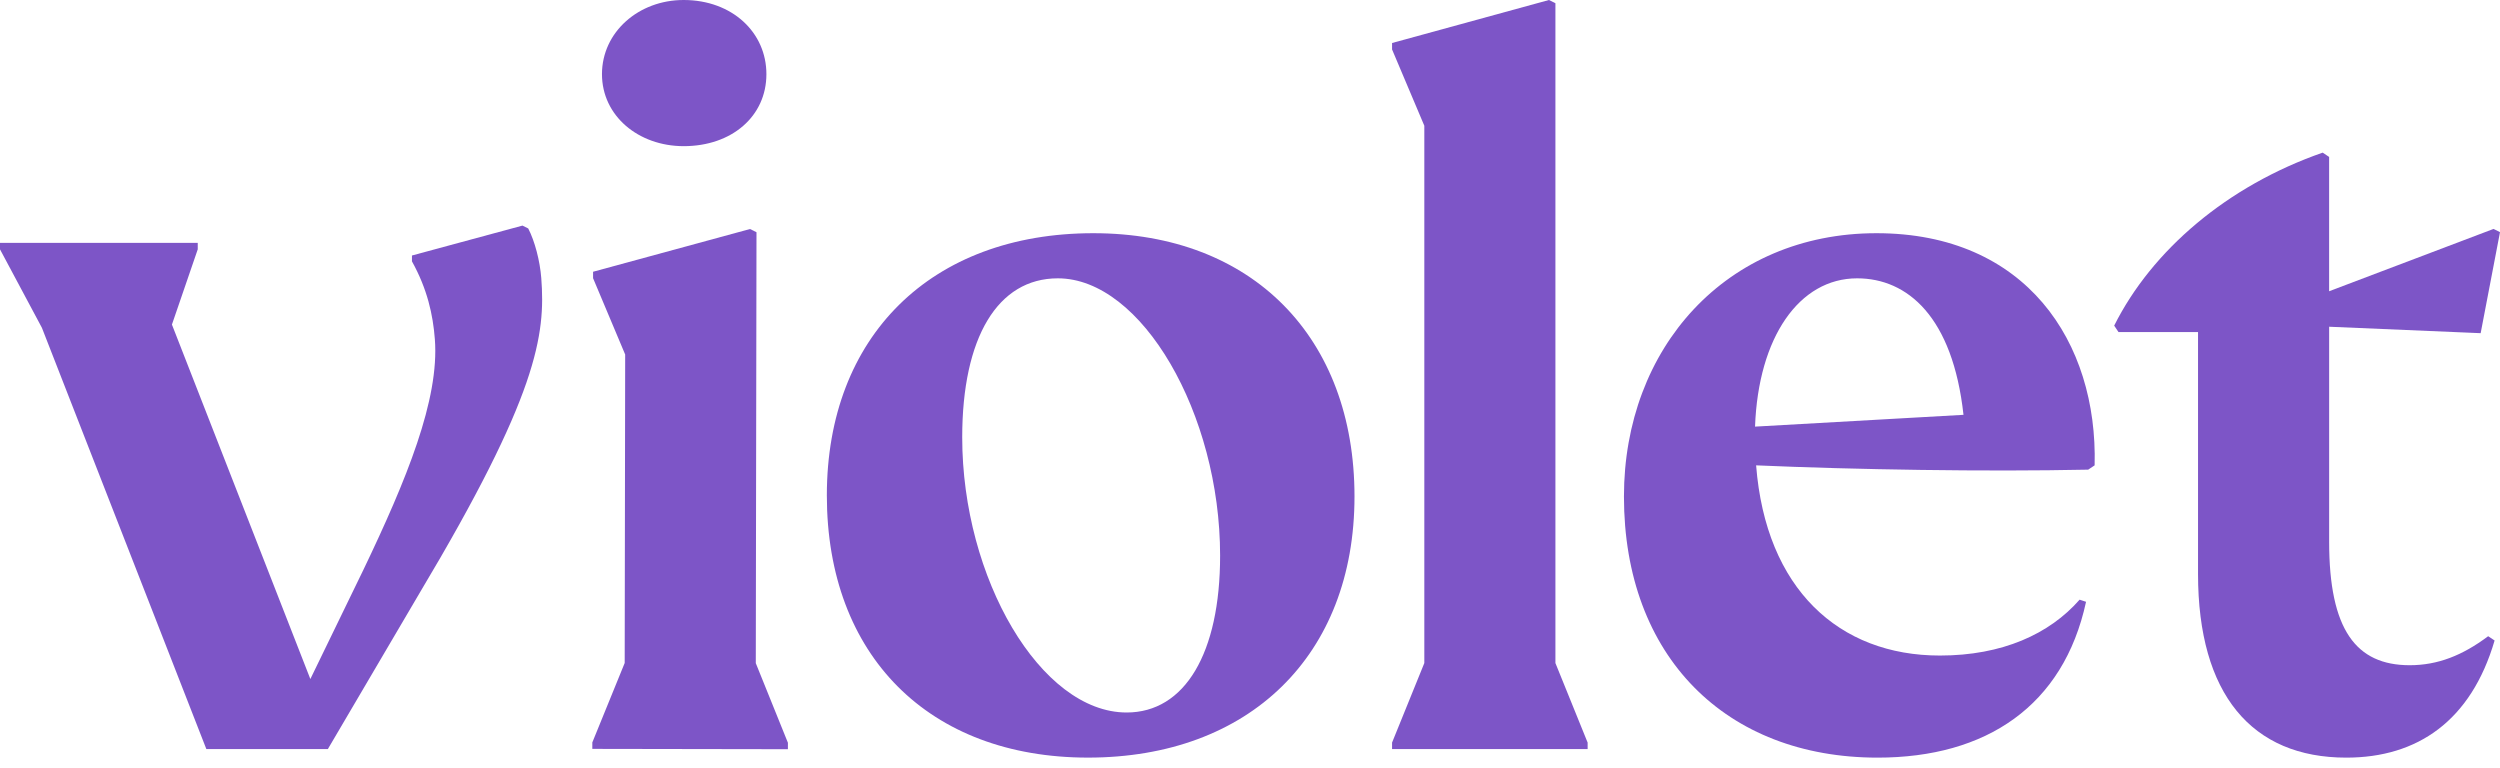
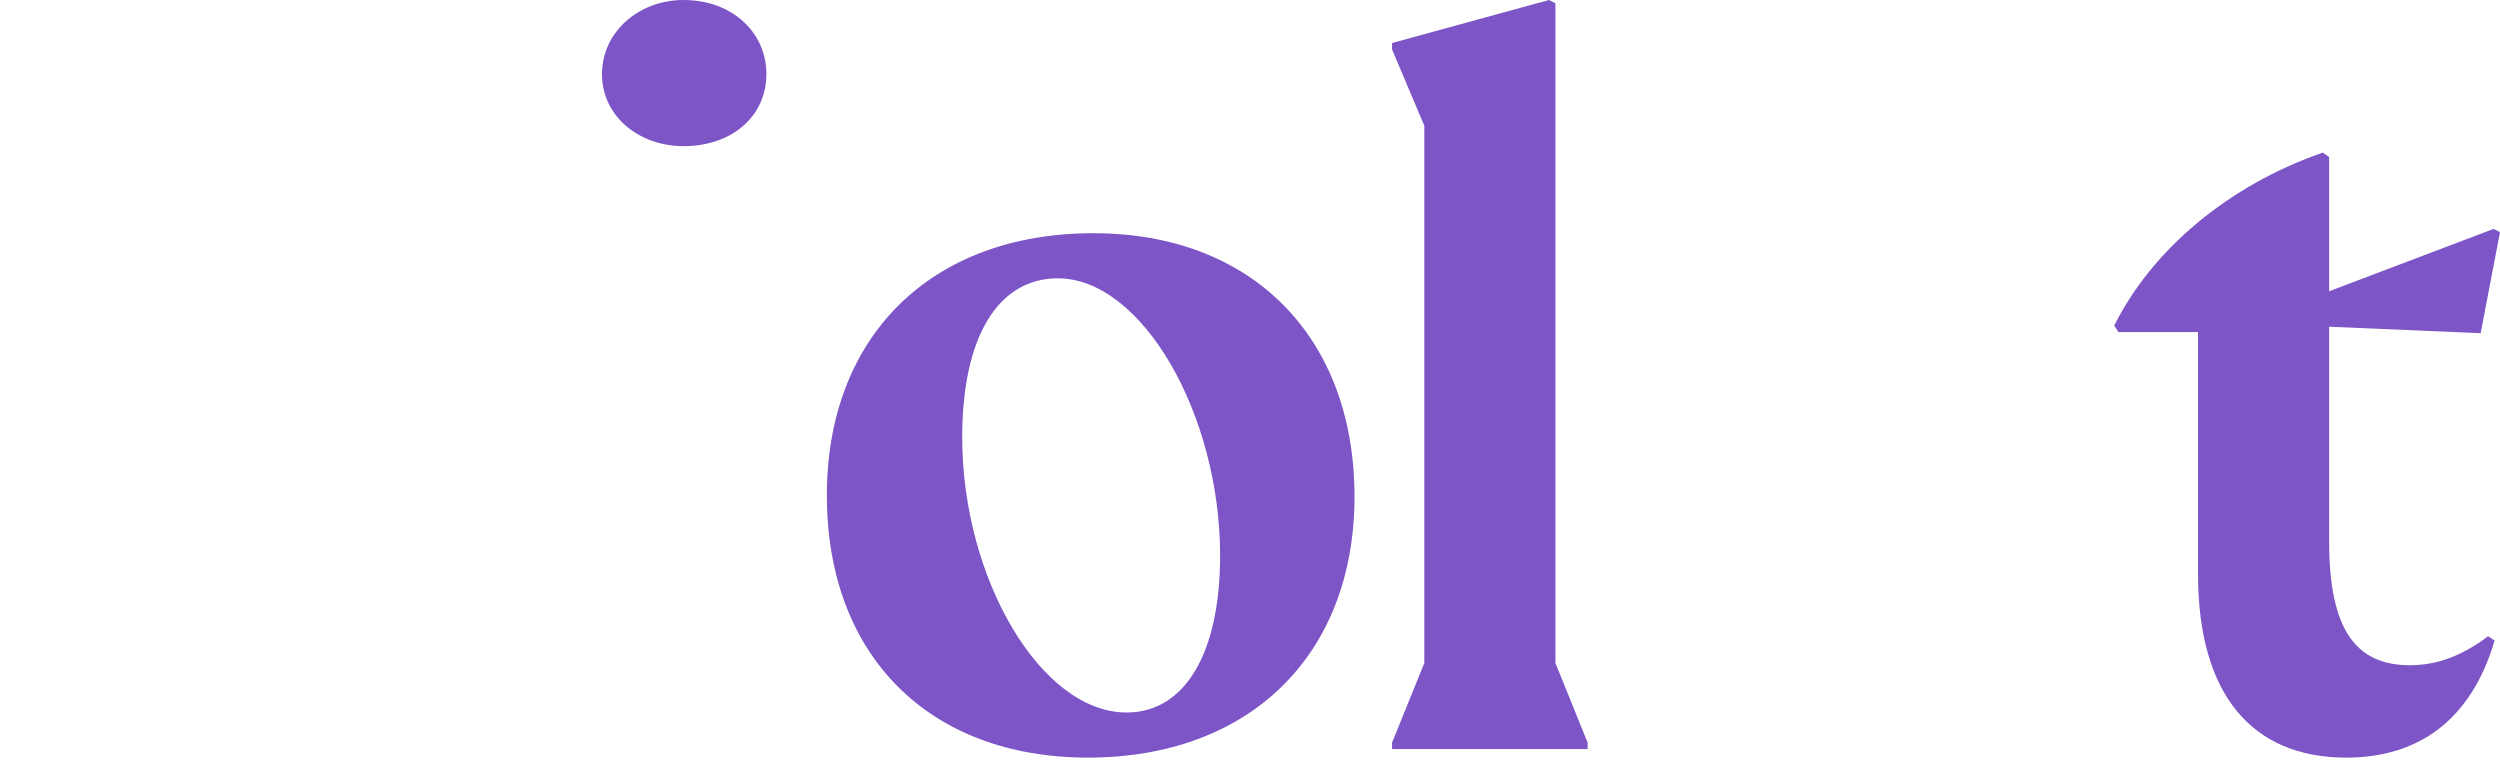
<svg xmlns="http://www.w3.org/2000/svg" width="114" height="35" viewBox="0 0 114 35" fill="none">
-   <path d="M27.01 33.855L28.486 30.232L28.508 16.166L27.044 12.686V12.392L34.202 10.443L34.496 10.59L34.464 30.241L35.929 33.87L35.928 34.164L27.01 34.149V33.855Z" fill="#7D55C7" />
  <path d="M27.45 3.375C27.453 1.464 29.121 -0.004 31.181 8.18353e-06C33.386 0.004 34.951 1.476 34.948 3.387C34.946 5.298 33.375 6.667 31.17 6.665C29.112 6.661 27.448 5.286 27.45 3.375Z" fill="#7D55C7" />
  <path d="M49.857 10.634C42.458 10.634 37.704 15.338 37.704 22.59C37.704 29.892 42.36 34.547 49.612 34.547C56.962 34.547 61.765 29.891 61.765 22.638C61.765 15.387 57.109 10.634 49.857 10.634ZM51.375 32.49C47.455 32.49 43.877 26.365 43.877 19.944C43.877 15.387 45.495 12.692 48.238 12.692C52.061 12.692 55.637 18.866 55.637 25.335C55.639 29.794 54.023 32.49 51.375 32.49Z" fill="#7D55C7" />
  <path d="M63.478 33.862L64.949 30.236V5.734L63.478 2.255V1.961L70.633 0L70.927 0.147V30.236L72.396 33.862V34.156H63.478V33.862Z" fill="#7D55C7" />
-   <path d="M85.567 10.634C78.706 10.634 74.052 15.877 74.052 22.64C74.052 29.941 78.708 34.548 85.617 34.548C90.567 34.548 94.094 32.196 95.124 27.442L94.83 27.345C93.458 28.913 91.301 29.893 88.459 29.893C83.853 29.893 80.52 26.855 80.079 21.22C84.588 21.416 90.567 21.514 95.221 21.416L95.515 21.22C95.662 15.584 92.379 10.634 85.567 10.634ZM80.03 19.454C80.177 15.387 82.039 12.692 84.685 12.692C86.987 12.692 89.045 14.456 89.535 18.916L80.03 19.454Z" fill="#7D55C7" />
  <path d="M113.46 29.011L113.754 29.207C112.676 32.883 110.225 34.548 106.992 34.548C102.679 34.548 100.23 31.657 100.23 26.169V15.143H96.604L96.407 14.849C98.122 11.42 101.553 8.479 105.914 6.96L106.208 7.156V13.281L113.706 10.439L114 10.586L113.118 15.193L106.209 14.899V24.7C106.209 28.717 107.434 30.334 109.885 30.334C111.158 30.333 112.285 29.892 113.46 29.011Z" fill="#7D55C7" />
-   <path d="M24.682 12.679C24.622 11.899 24.387 10.996 24.087 10.418L23.825 10.287L18.785 11.651V11.917C19.487 13.185 19.743 14.343 19.83 15.473C20.04 18.215 18.541 21.871 16.571 25.983L14.152 30.964L7.84 14.8L9.017 11.37V11.076H0V11.37L1.911 14.947L9.409 34.156H14.951L19.13 27.048C24.531 18.011 24.88 15.269 24.682 12.679Z" fill="#7D55C7" />
</svg>